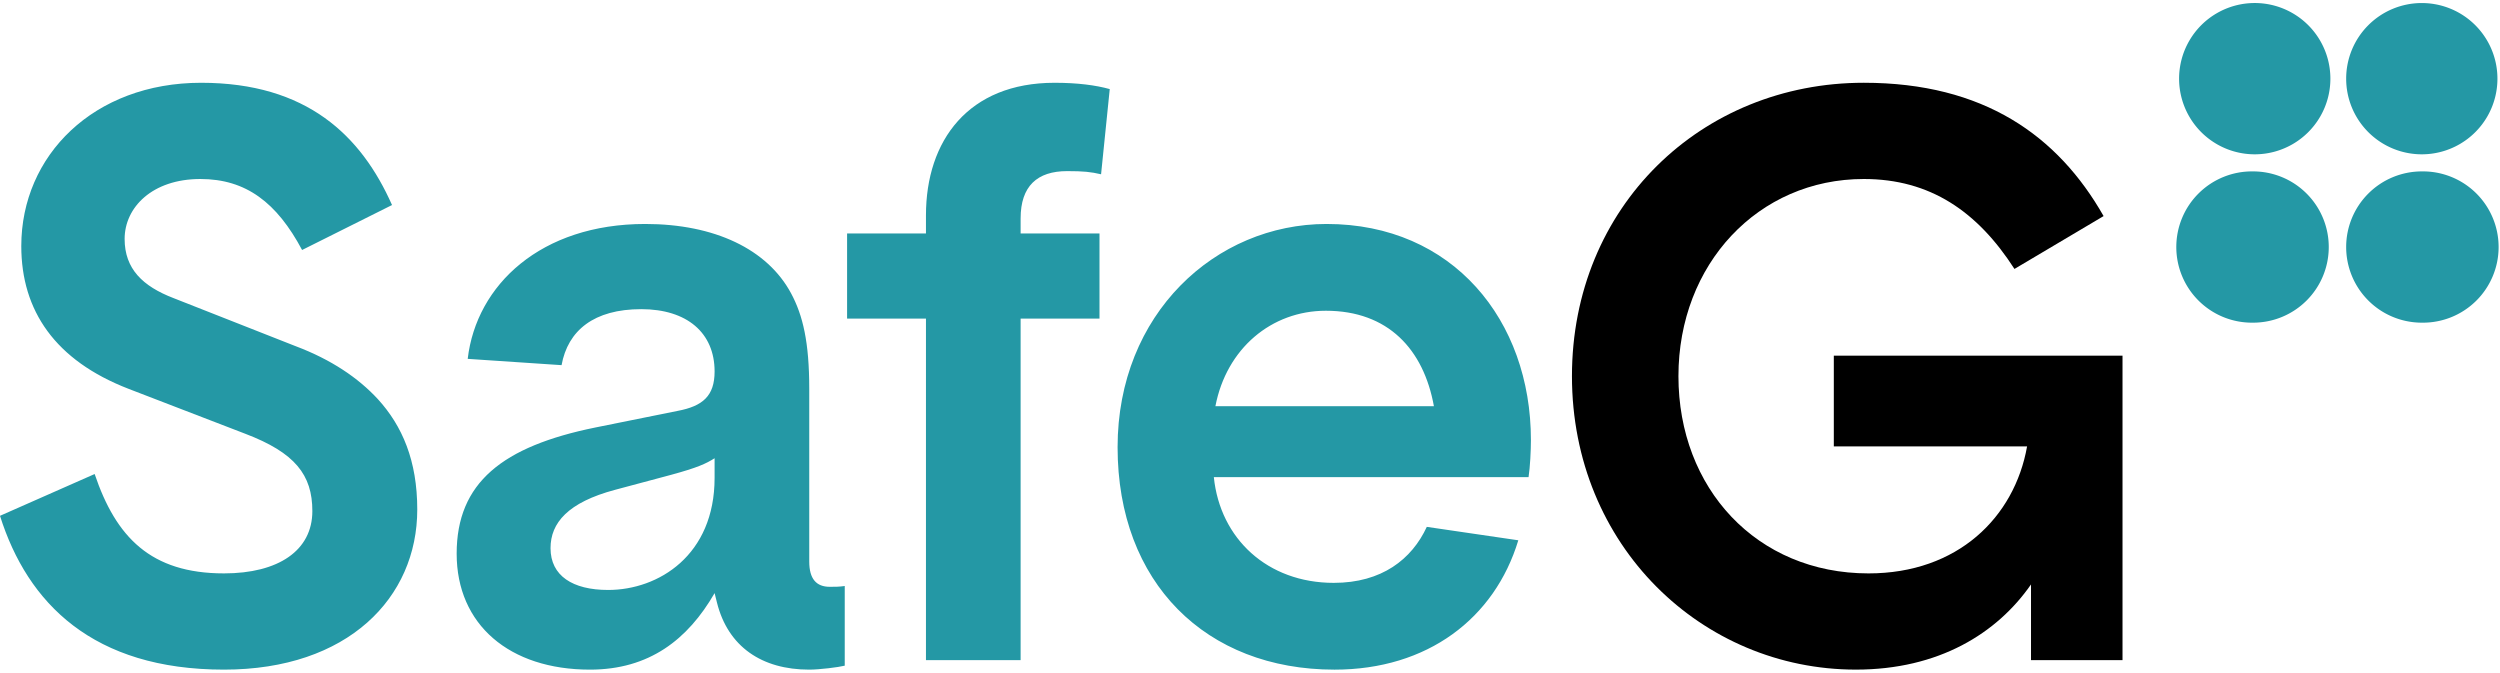
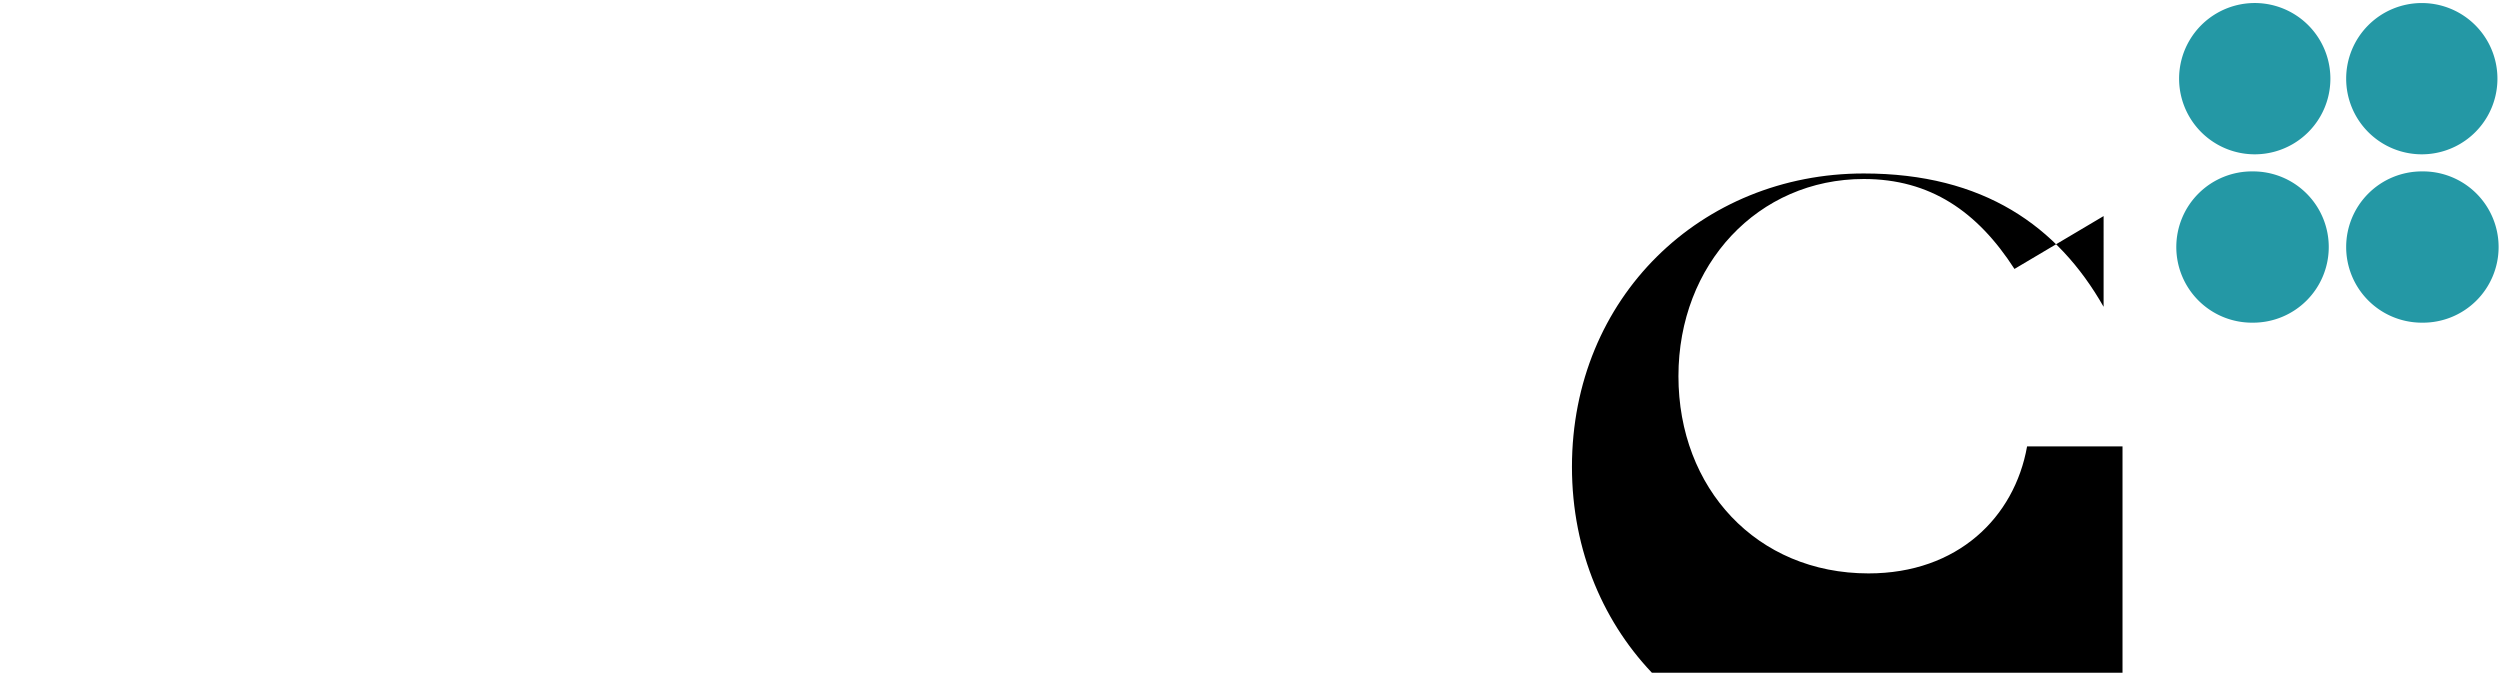
<svg xmlns="http://www.w3.org/2000/svg" width="275" height="74">
  <g fill="none">
-     <path d="M32.537 38.085c3.904 1.476 6.855 3.472 9.024 5.814 2.689 2.95 4.338 6.767 4.338 12.146 0 9.719-7.636 17.614-21.257 17.614-14.404 0-21.605-7.29-24.642-16.92l10.412-4.597c2.343 6.939 6.16 10.931 14.23 10.931 5.986 0 9.717-2.517 9.717-6.854 0-3.991-1.909-6.421-7.374-8.504l-12.842-4.944c-8.069-3.123-11.801-8.59-11.801-15.705 0-9.979 7.983-17.961 19.783-17.961 11.627 0 17.613 5.813 20.998 13.449l-9.892 4.944c-2.776-5.206-6.16-7.808-11.192-7.808-5.293 0-8.33 3.124-8.33 6.594 0 3.297 1.996 5.206 5.379 6.507l13.449 5.294zm46.069 12.321c-.954.607-1.909 1.042-4.772 1.822l-6.16 1.648c-5.207 1.388-7.115 3.645-7.115 6.422 0 3.035 2.429 4.598 6.334 4.598 5.552 0 11.713-3.818 11.713-12.321v-2.169zm8.416-18.134c1.302 2.43 1.996 5.379 1.996 10.499v19.001c0 1.91.781 2.777 2.255 2.777.607 0 1.042 0 1.649-.088v8.764c-.694.174-2.776.435-3.904.435-5.206 0-8.937-2.516-10.152-7.376l-.26-1.041c-2.95 5.119-7.202 8.417-13.709 8.417-8.85 0-14.664-4.945-14.664-12.755 0-7.809 5.033-11.801 15.271-13.883l9.024-1.821c2.776-.521 4.078-1.649 4.078-4.339 0-4.252-3.037-6.854-8.069-6.854-5.207 0-8.07 2.343-8.764 6.159l-10.325-.692c.955-8.156 8.07-14.838 19.522-14.838 7.636 0 13.449 2.776 16.052 7.635m25.246-6.593h8.677v9.37h-8.677v37.569h-10.412V35.049H93.18v-9.37h8.676v-1.996c0-8.243 4.685-14.577 14.143-14.577 2.515 0 4.512.261 6.073.693l-.954 9.371c-1.127-.26-1.909-.347-3.73-.347-3.298 0-5.12 1.648-5.12 5.206v1.65zm45.462 19.002c-1.127-6.247-5.033-10.499-11.885-10.499-5.988 0-10.935 4.164-12.149 10.499h24.034zm-24.207 7.807c.694 6.769 5.899 11.627 13.189 11.627 5.292 0 8.589-2.602 10.237-6.16l10.066 1.477c-2.604 8.589-9.979 14.229-20.218 14.229-14.143 0-23.861-9.545-23.861-24.469 0-14.663 10.76-24.555 22.993-24.555 13.883 0 22.473 10.586 22.473 23.773 0 1.129-.088 2.95-.26 4.078h-34.619z" fill="#2498A5" />
-     <path d="M231.396 23.769l-9.805 5.814c-4.079-6.335-9.284-9.893-16.573-9.893-11.627 0-20.39 9.371-20.39 21.691 0 12.322 8.59 21.693 20.911 21.693 9.804 0 16.052-6.161 17.44-13.971H201.72v-9.978h31.757v33.492h-10.066v-8.329c-3.73 5.378-10.15 9.37-19.262 9.37-16.918 0-31.234-13.621-31.234-32.278 0-18.654 14.23-32.276 32.103-32.276 13.19.001 21.345 5.816 26.378 14.665" fill="#000" />
+     <path d="M231.396 23.769l-9.805 5.814c-4.079-6.335-9.284-9.893-16.573-9.893-11.627 0-20.39 9.371-20.39 21.691 0 12.322 8.59 21.693 20.911 21.693 9.804 0 16.052-6.161 17.44-13.971H201.72h31.757v33.492h-10.066v-8.329c-3.73 5.378-10.15 9.37-19.262 9.37-16.918 0-31.234-13.621-31.234-32.278 0-18.654 14.23-32.276 32.103-32.276 13.19.001 21.345 5.816 26.378 14.665" fill="#000" />
    <path d="M248.023 16.975a8.32 8.32 0 10-.002-16.642 8.32 8.32 0 00.002 16.642m18.375 0a8.32 8.32 0 100-16.64 8.318 8.318 0 00-8.319 8.319 8.32 8.32 0 008.319 8.321m0 18.518a8.32 8.32 0 100-16.638 8.318 8.318 0 00-8.319 8.319 8.318 8.318 0 008.319 8.319m-18.556 0a8.318 8.318 0 008.321-8.319 8.319 8.319 0 00-8.321-8.319 8.32 8.32 0 100 16.638" fill="#2498A5" />
  </g>
</svg>